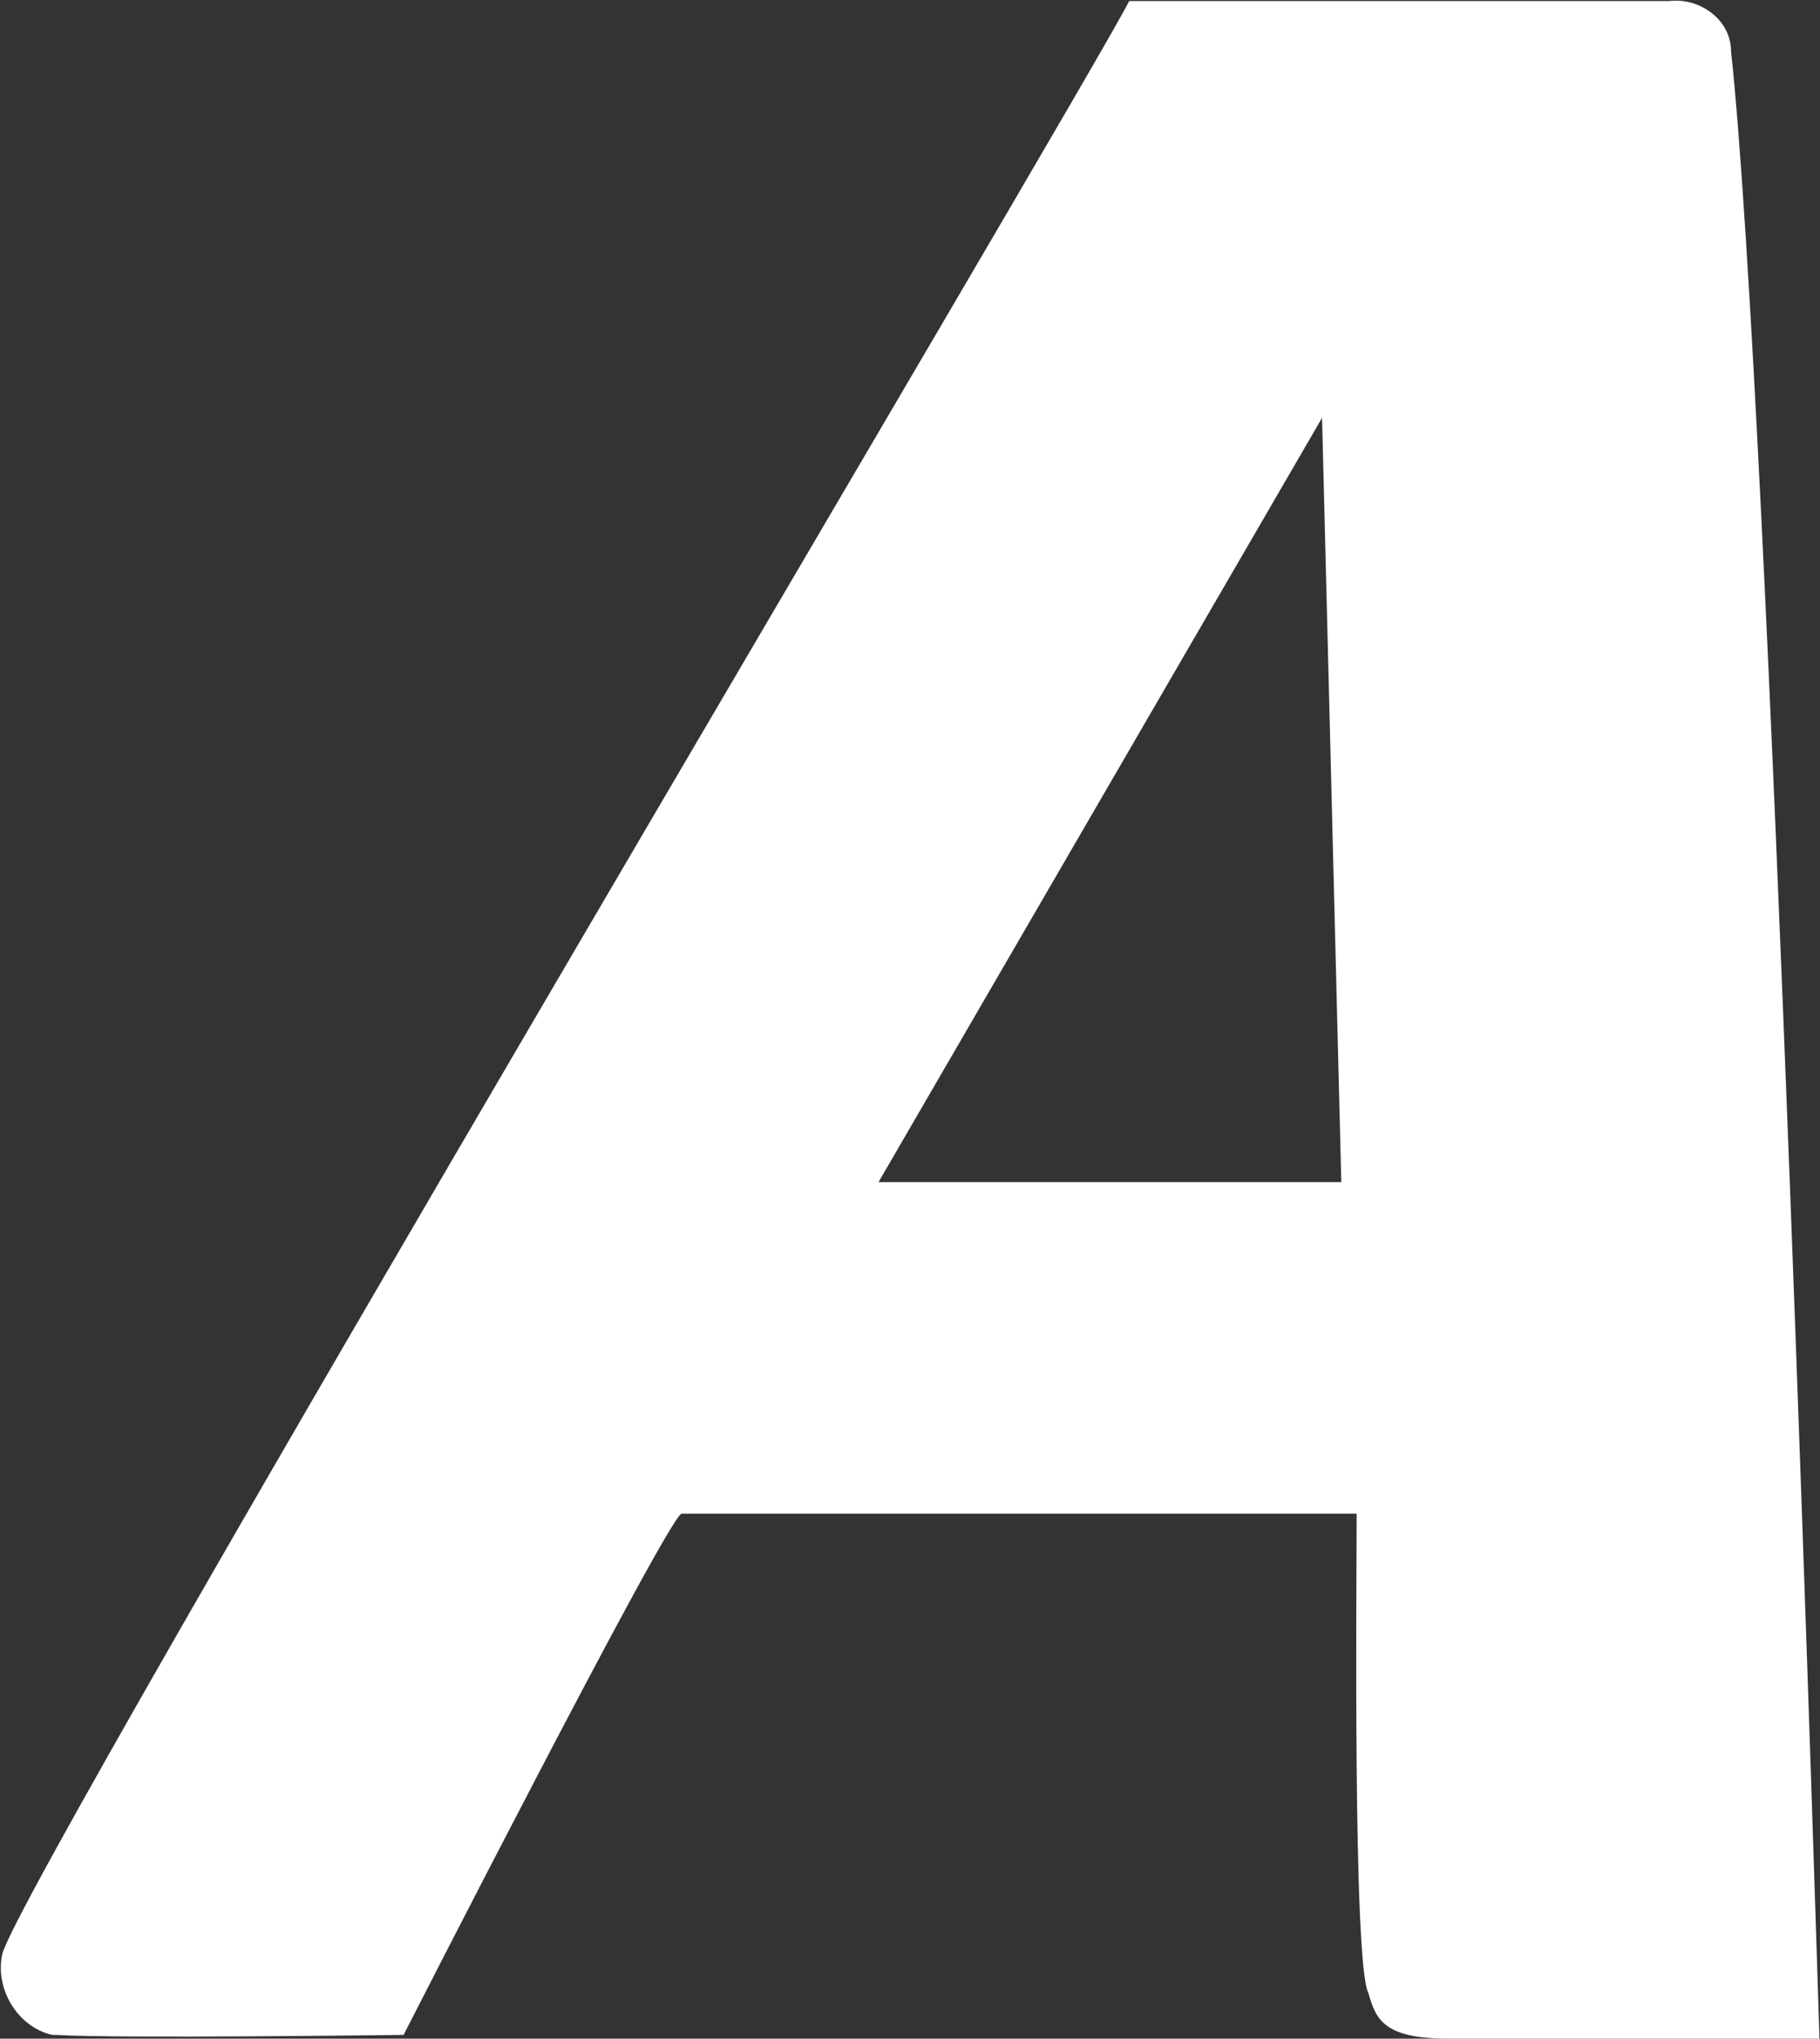
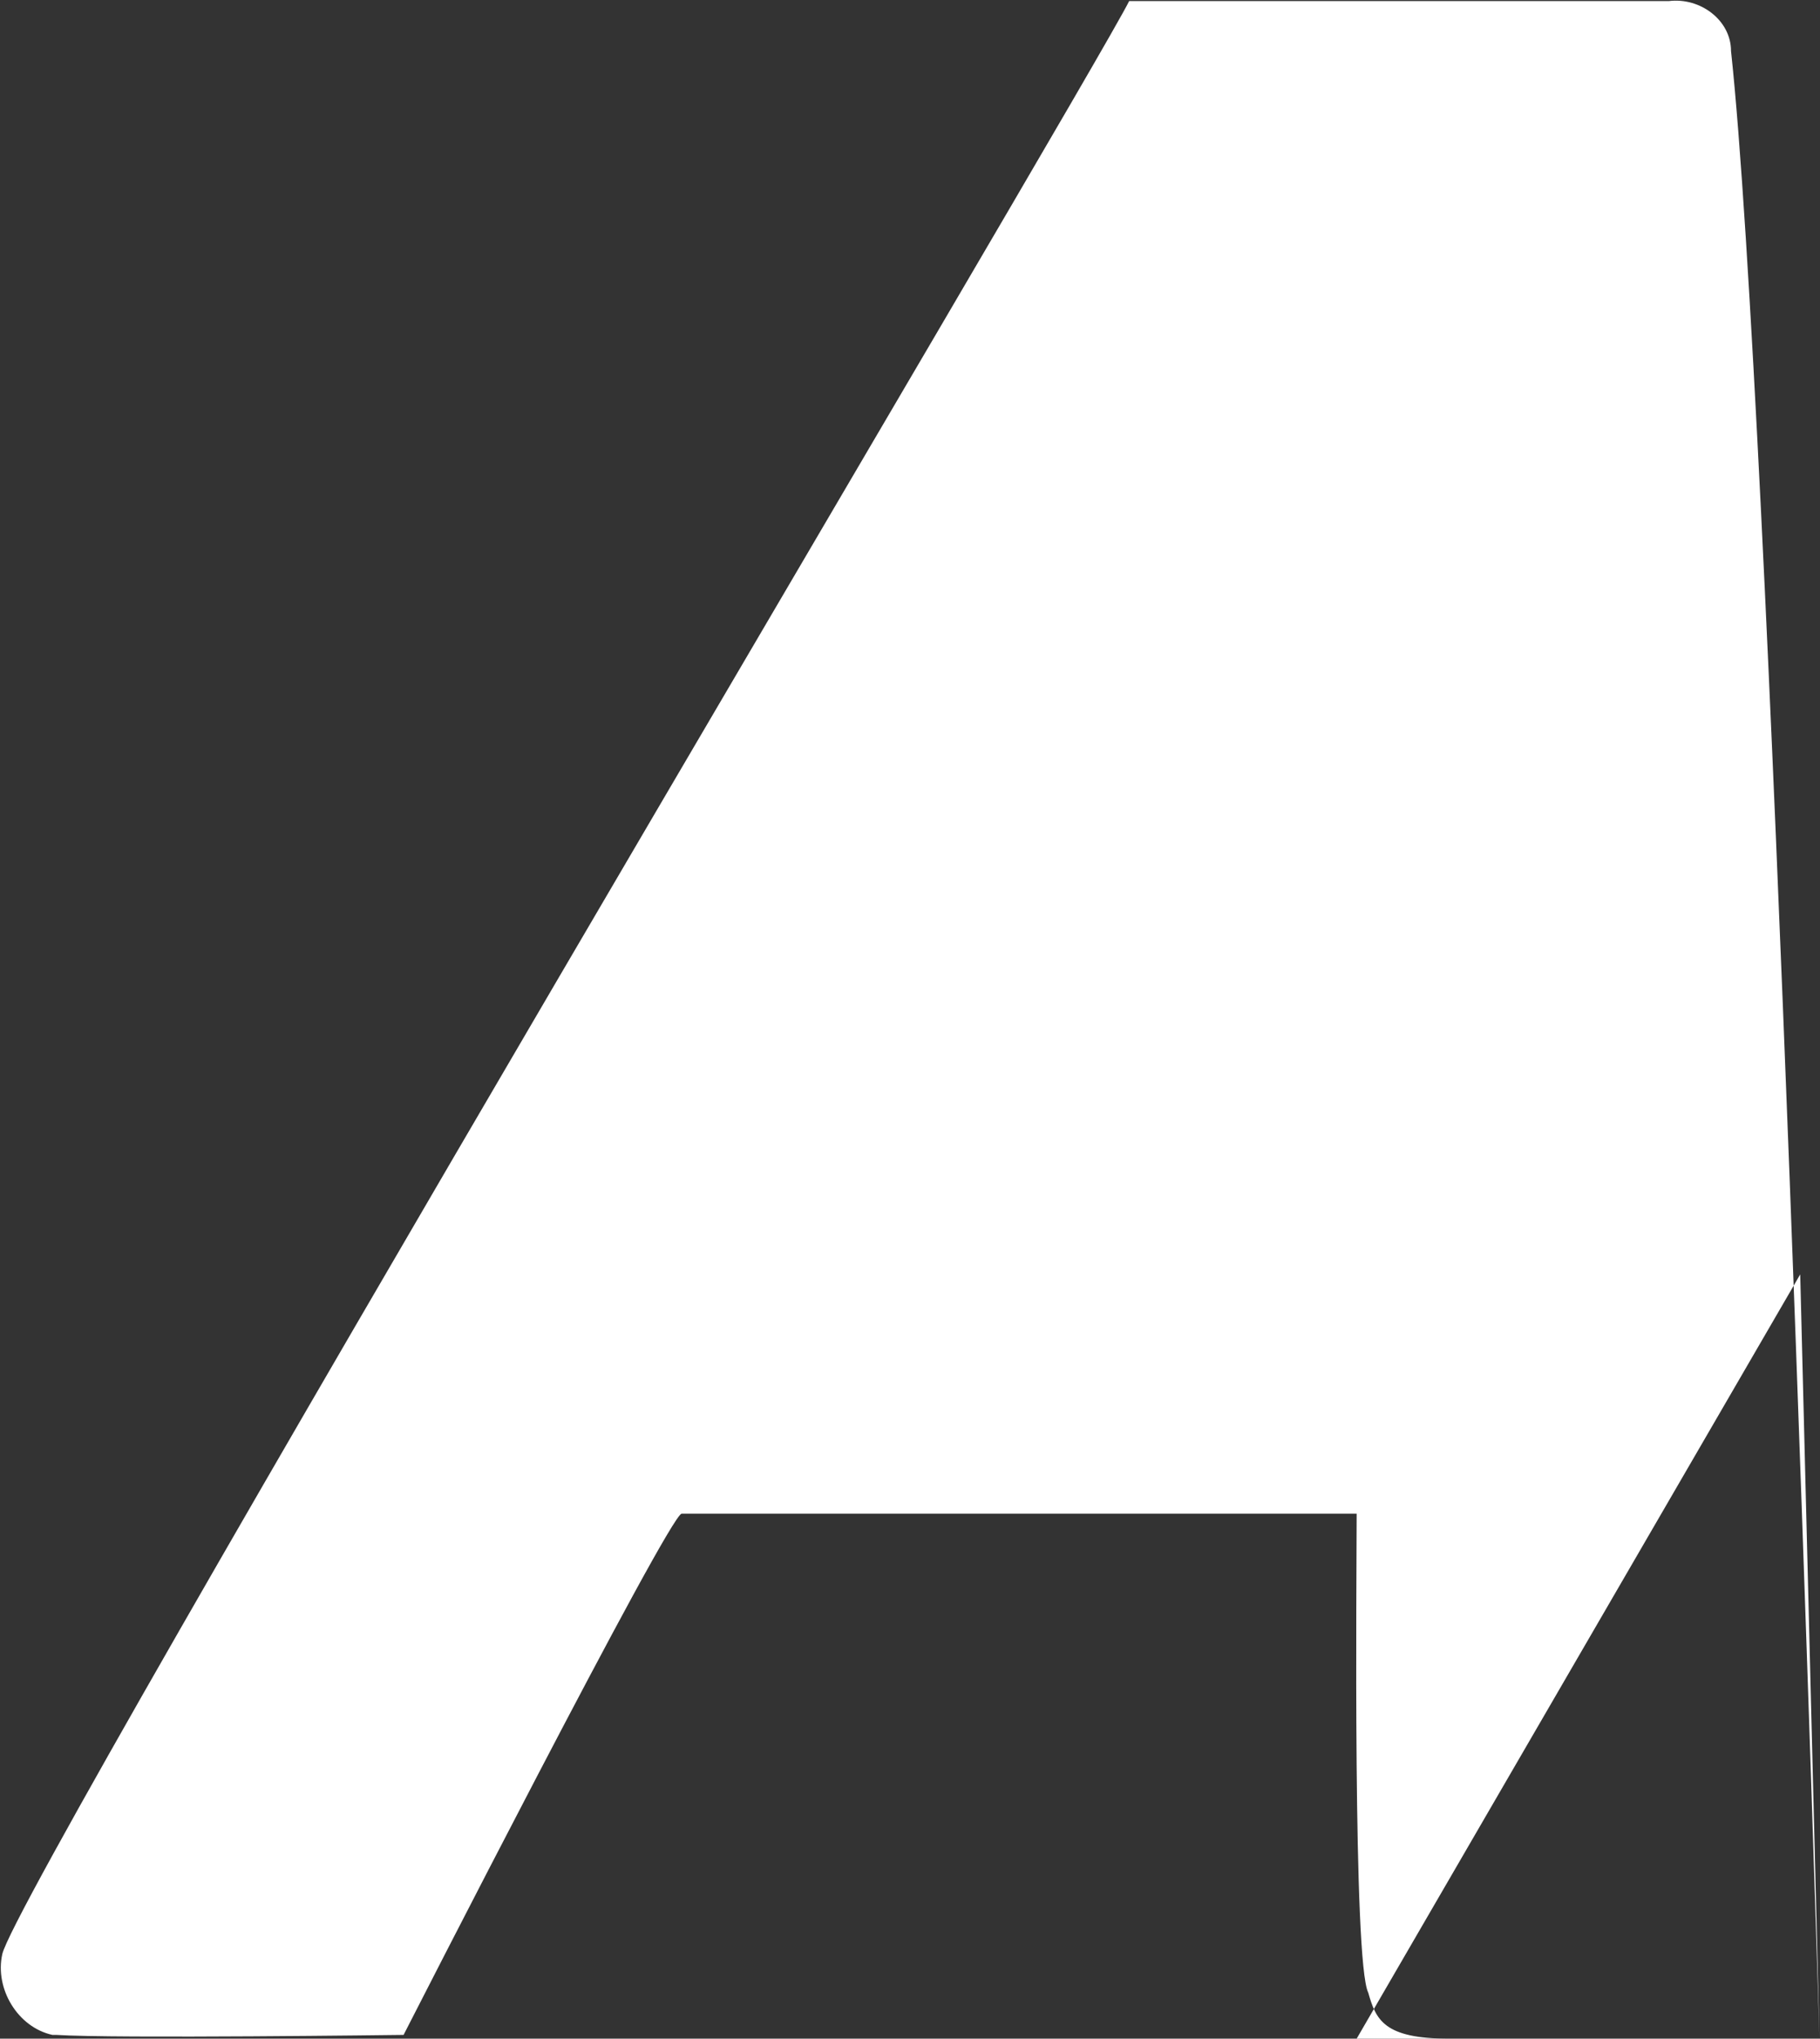
<svg xmlns="http://www.w3.org/2000/svg" version="1.2" viewBox="0 0 1352 1514" width="1352" height="1514">
  <rect x="0" y="0" width="1352" height="1514" fill="#333333" stroke="none" />
  <title>ALA</title>
  <style>
		.s0 { fill: #ffffff } 
	</style>
  <g id="Clip-Path: Clip-Path: Page 1">
    <g id="Clip-Path: Page 1">
      <g id="Page 1">
-         <path id="Path 20" fill-rule="evenodd" class="s0" d="m1351.6 1514h-275.2c-48.6 0-54.3-14.2-60-34.2-11.5-22.9-8.6-309.6-8.6-355.7h-501.4c-9 0-206.6 387.1-206.6 387.1 0 0-214.8 2.8-258.1 0h-2.8c-25.8-5.7-42.9-34.3-37.2-60 11.4-51.9 808.5-1392.8 837.1-1450.4h400.9c23.3-2.9 46.2 14.2 46.2 37.1 28.5 263.8 65.7 1476.1 65.7 1476.1zm-355.2-636.1l-14.3-567.6-329.5 567.6z" />
+         <path id="Path 20" fill-rule="evenodd" class="s0" d="m1351.6 1514h-275.2c-48.6 0-54.3-14.2-60-34.2-11.5-22.9-8.6-309.6-8.6-355.7h-501.4c-9 0-206.6 387.1-206.6 387.1 0 0-214.8 2.8-258.1 0h-2.8c-25.8-5.7-42.9-34.3-37.2-60 11.4-51.9 808.5-1392.8 837.1-1450.4h400.9c23.3-2.9 46.2 14.2 46.2 37.1 28.5 263.8 65.7 1476.1 65.7 1476.1zl-14.3-567.6-329.5 567.6z" />
      </g>
    </g>
  </g>
</svg>